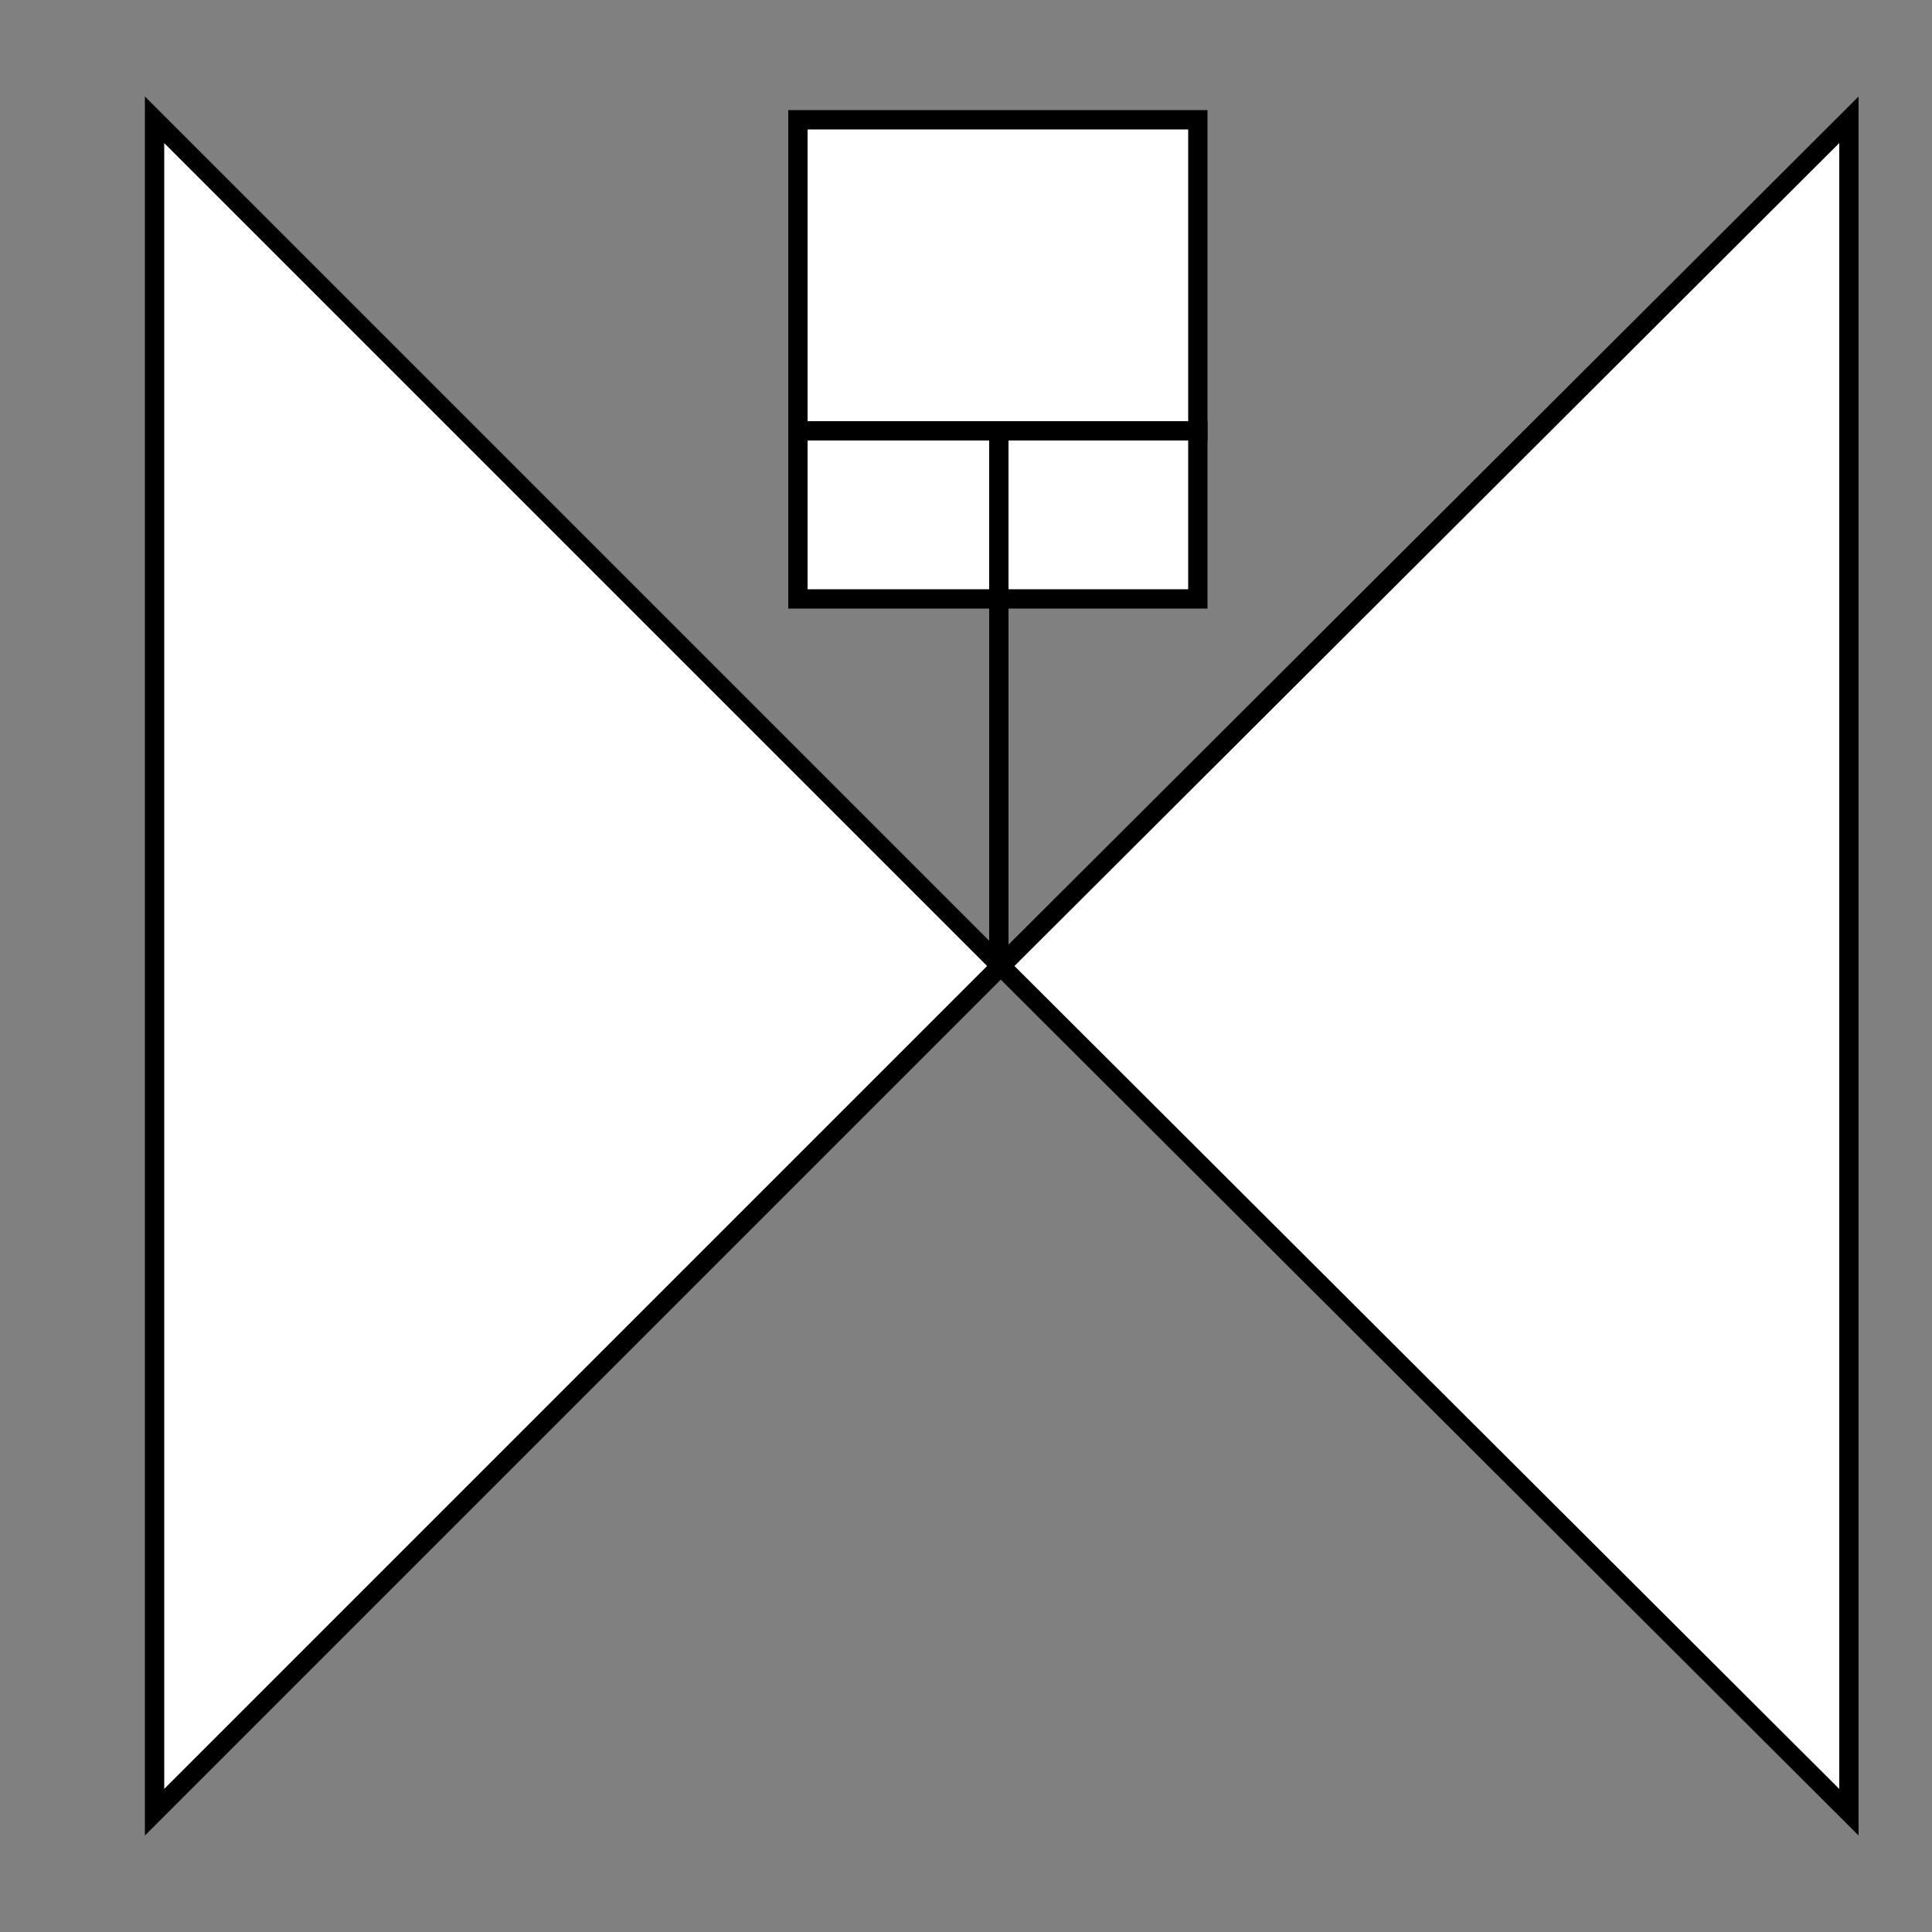
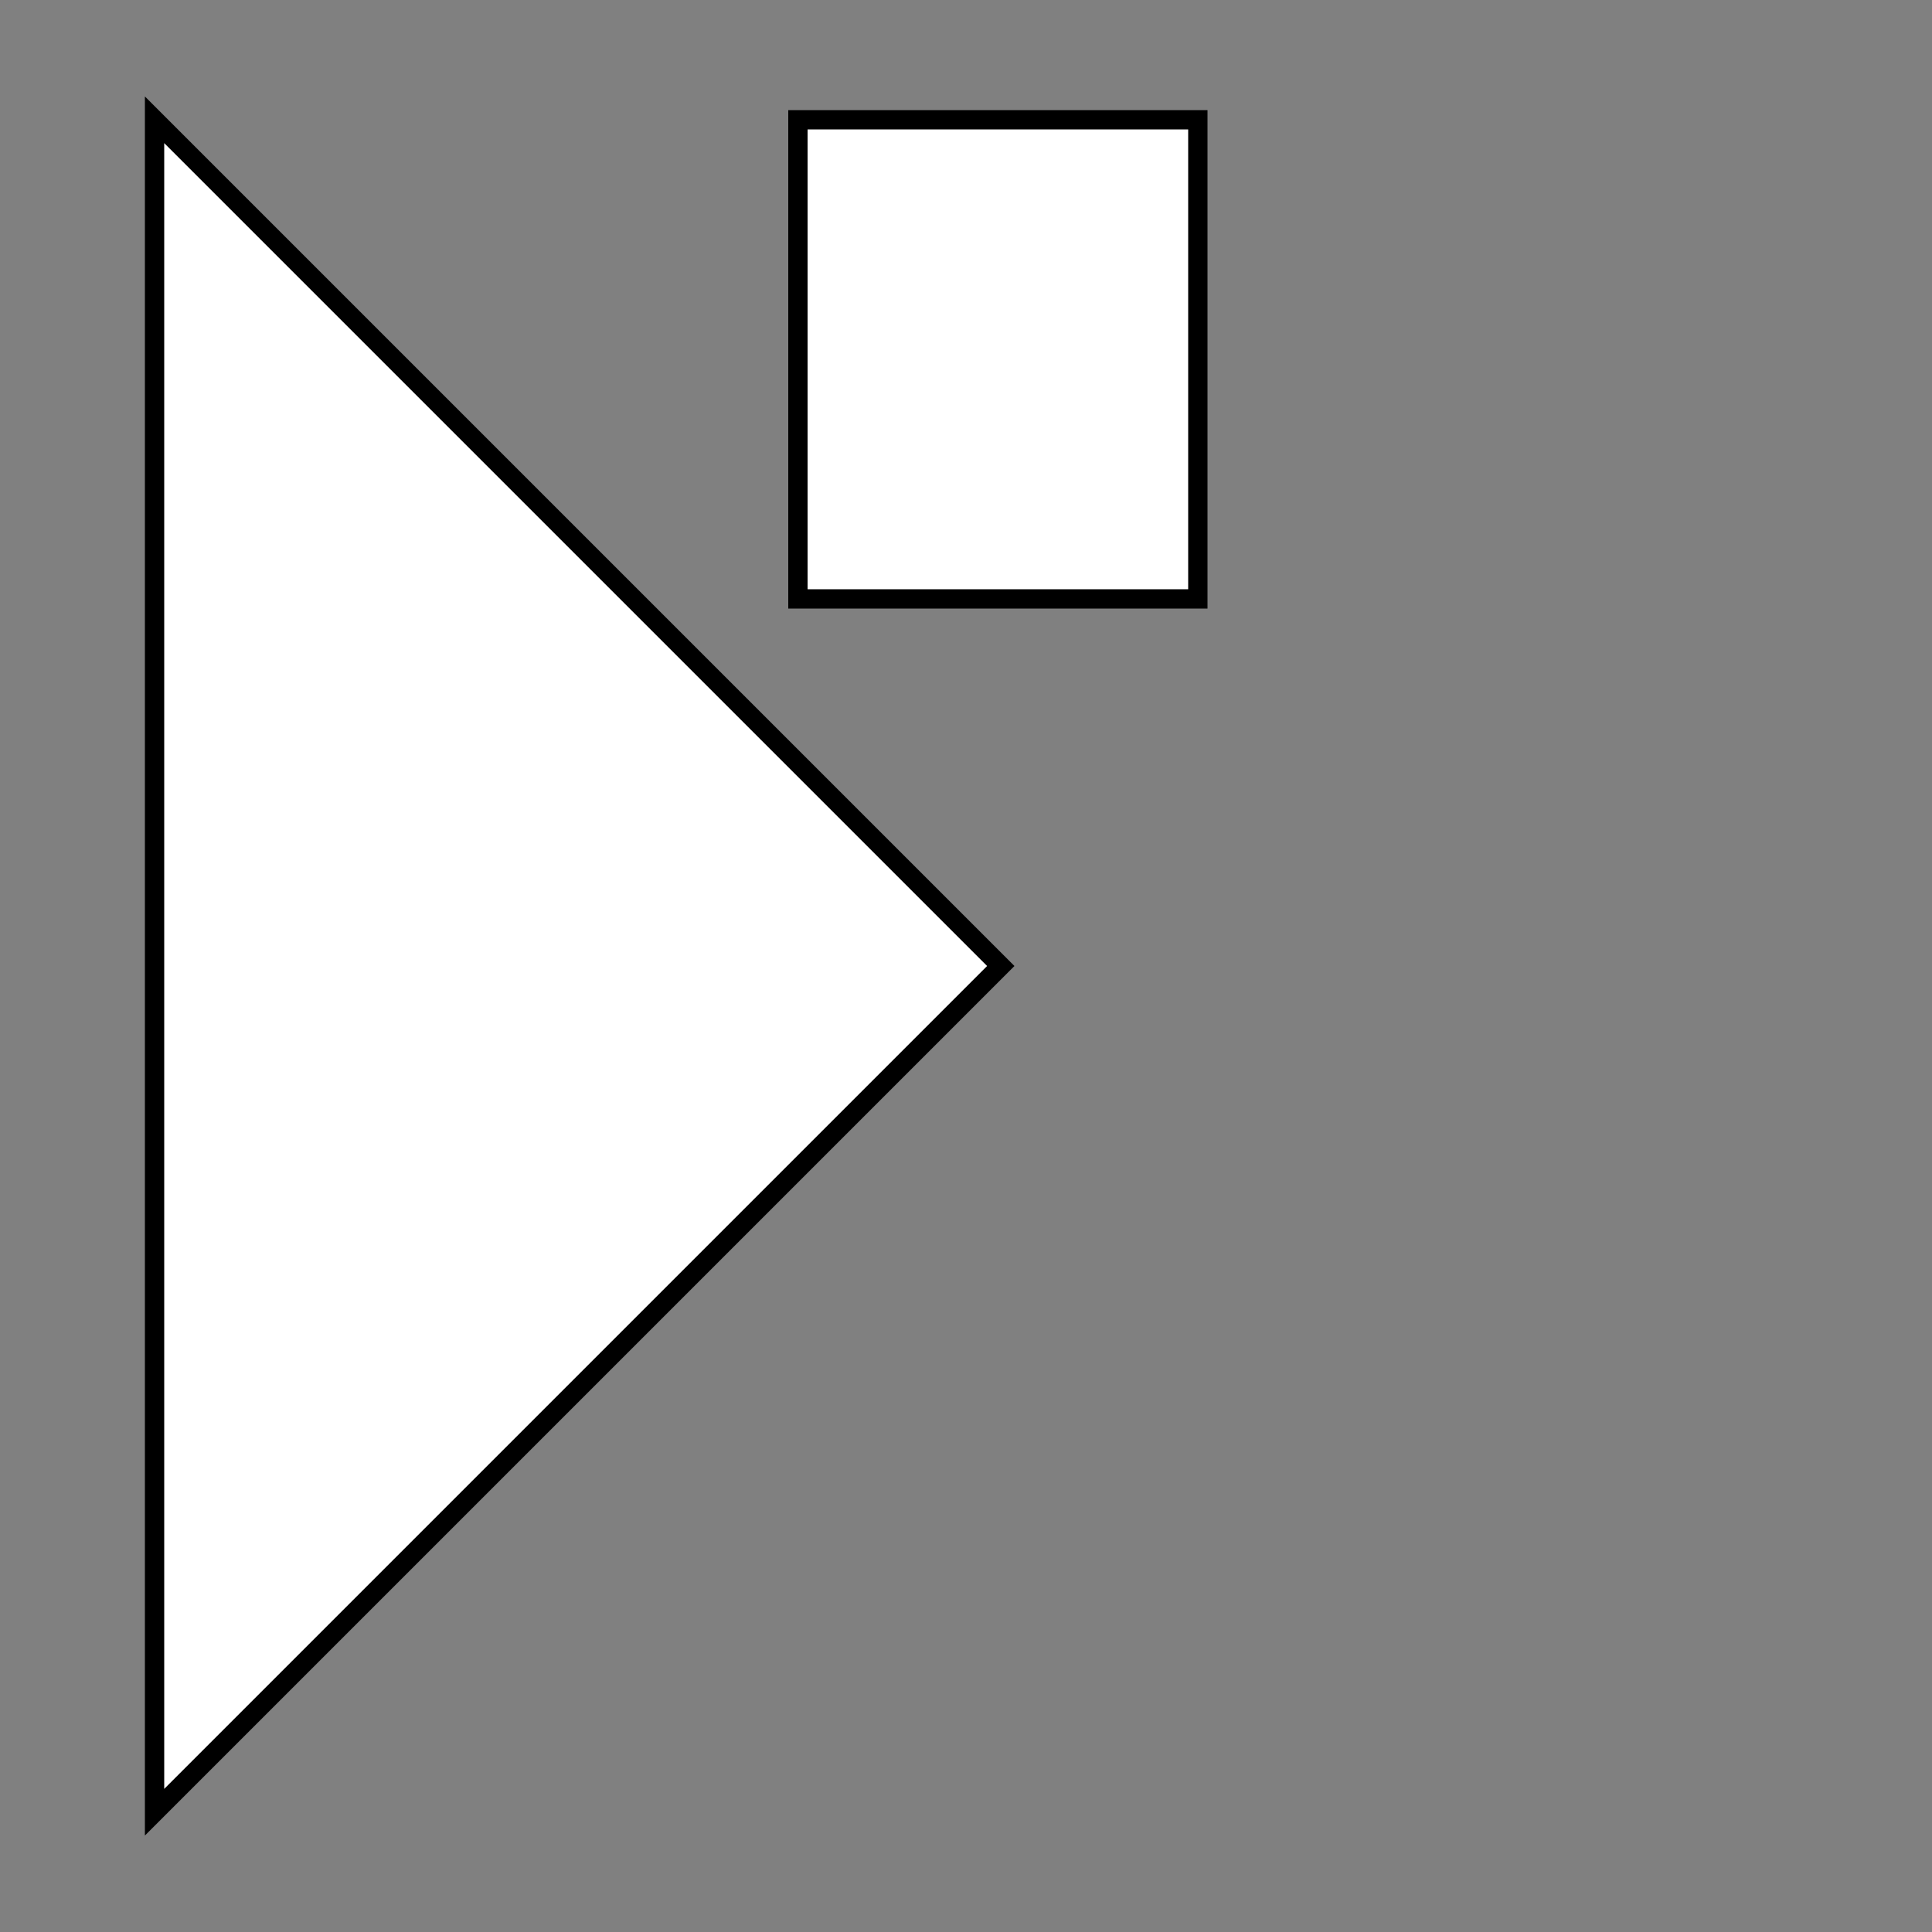
<svg xmlns="http://www.w3.org/2000/svg" version="1.1" id="Layer_1" x="0px" y="0px" viewBox="0 0 100 100" style="enable-background:new 0 0 100 100;" xml:space="preserve">
  <rect x="0" y="0" width="100" height="100" fill="#808080" stroke="none" />
  <rect x="41.3" y="6.2" style="fill:#FFFFFF;stroke:#000000;stroke-miterlimit:10;" width="20.7" height="24.8" />
-   <line style="fill:none;stroke:#000000;stroke-miterlimit:10;" x1="51.7" y1="50" x2="51.7" y2="22.3" />
  <polygon style="fill:#FFFFFF;stroke:#000000;stroke-miterlimit:10;" points="8,93.8 51.8,50 8,6.2 " />
-   <polygon style="fill:#FFFFFF;stroke:#000000;stroke-miterlimit:10;" points="95.7,6.2 51.8,50 95.7,93.8 " />
-   <line style="fill:none;stroke:#000000;stroke-miterlimit:10;" x1="40.8" y1="22.3" x2="62.5" y2="22.3" />
</svg>